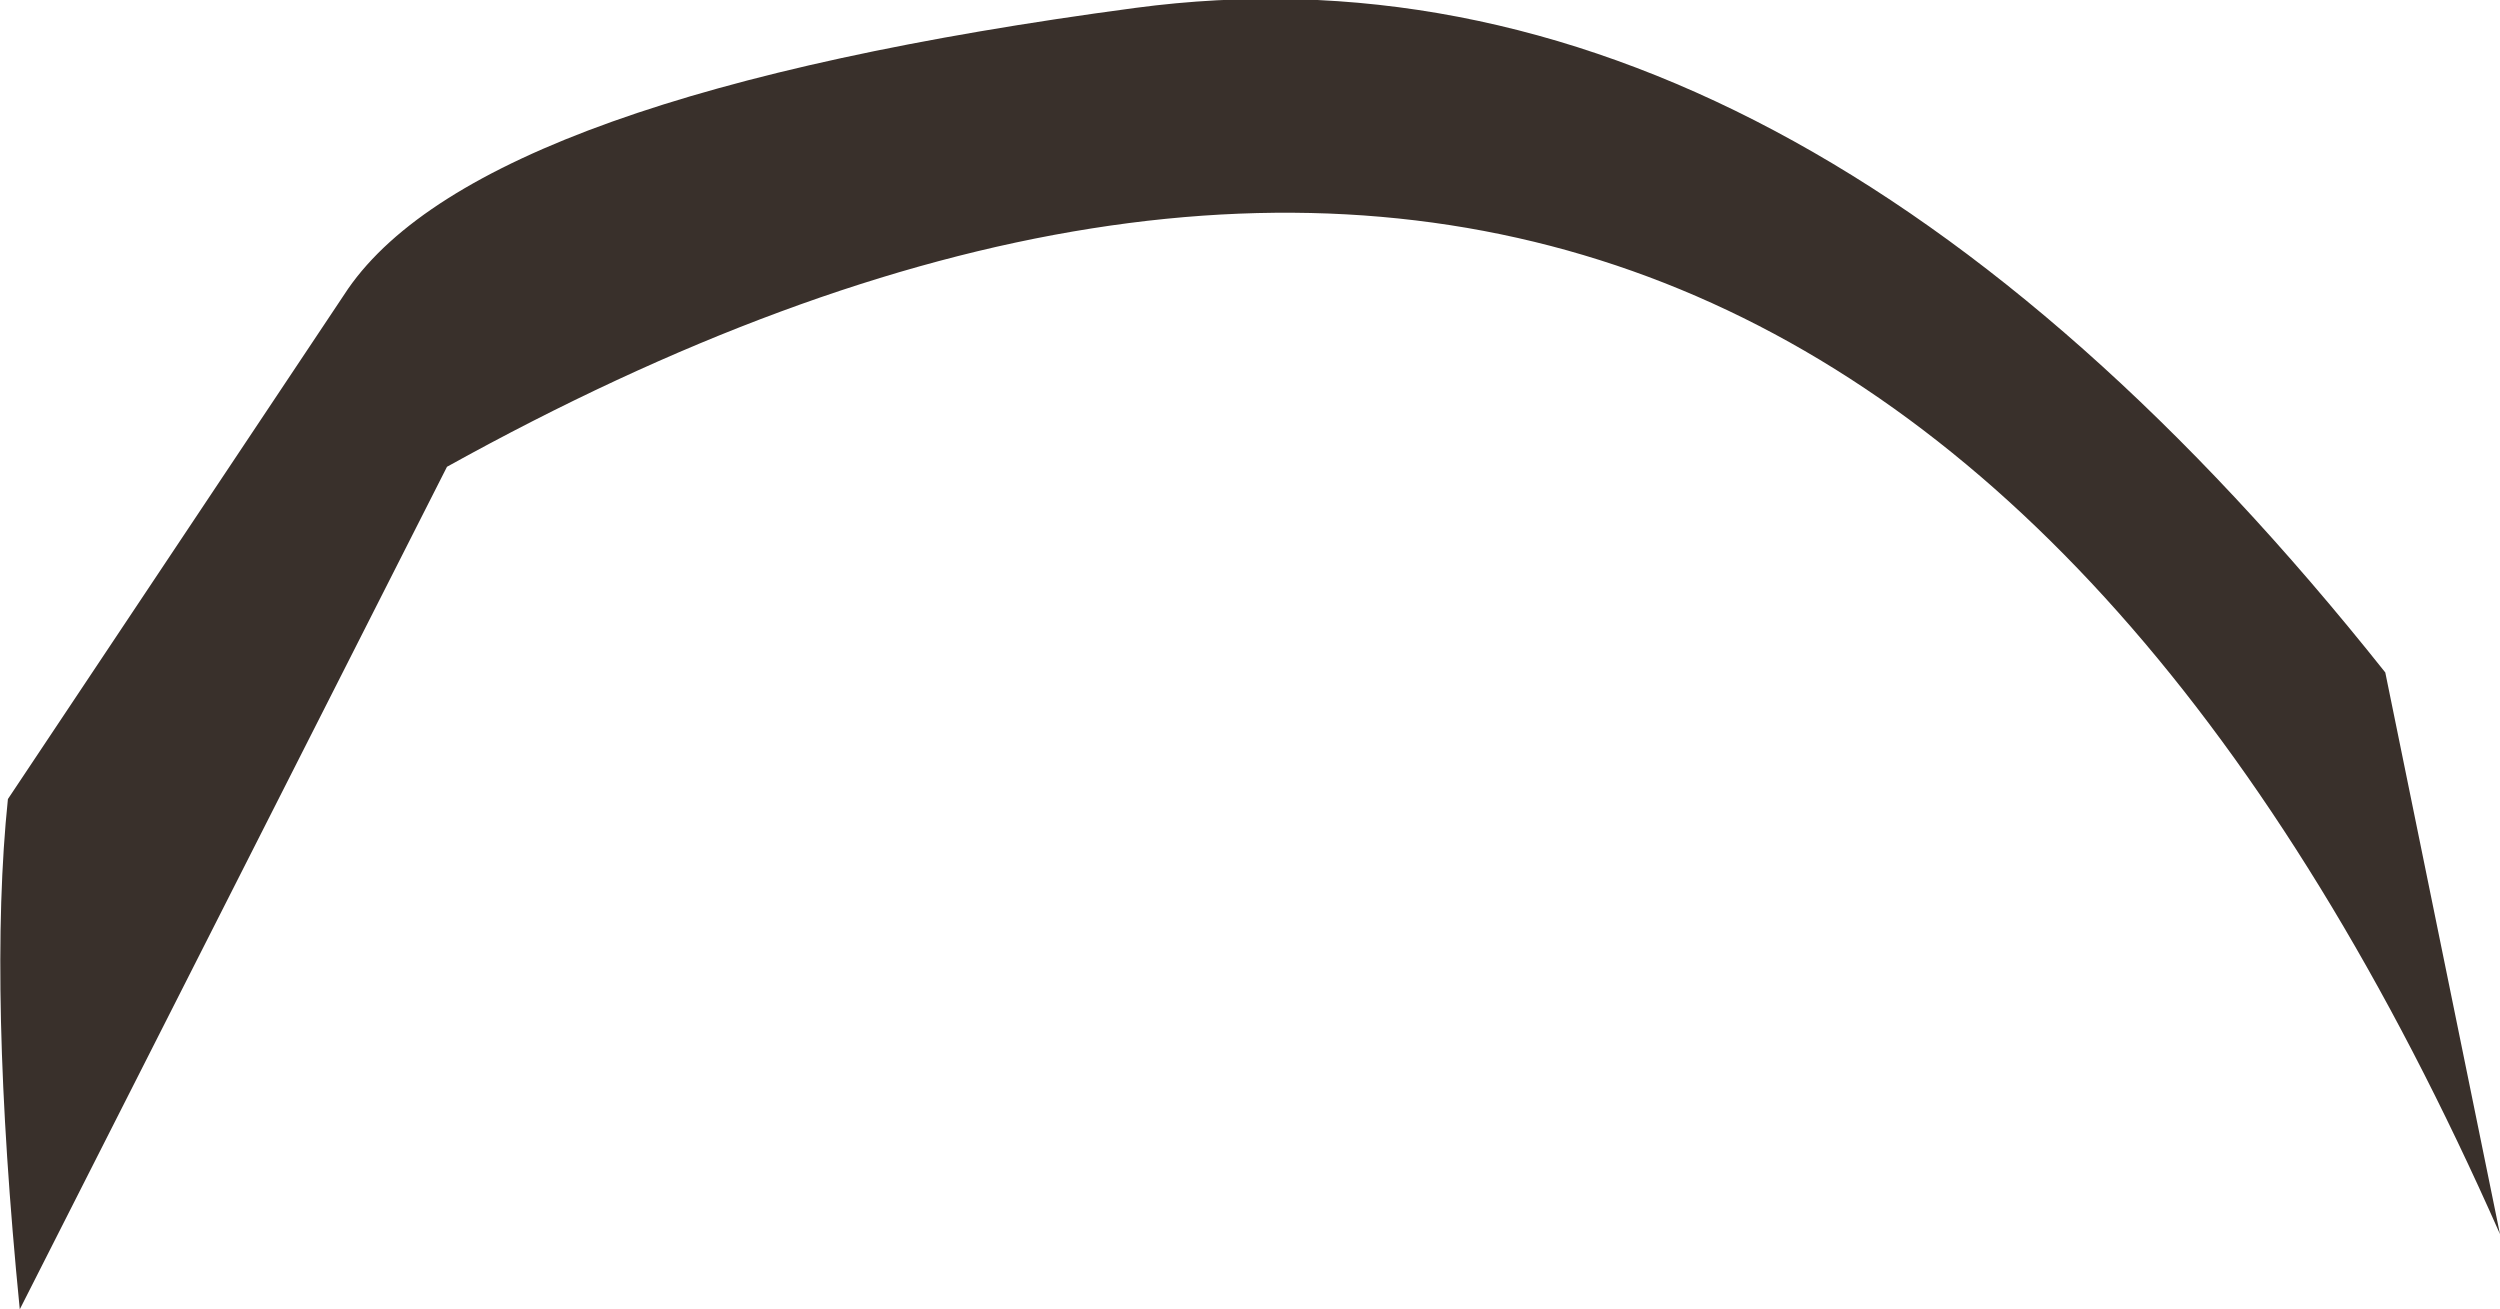
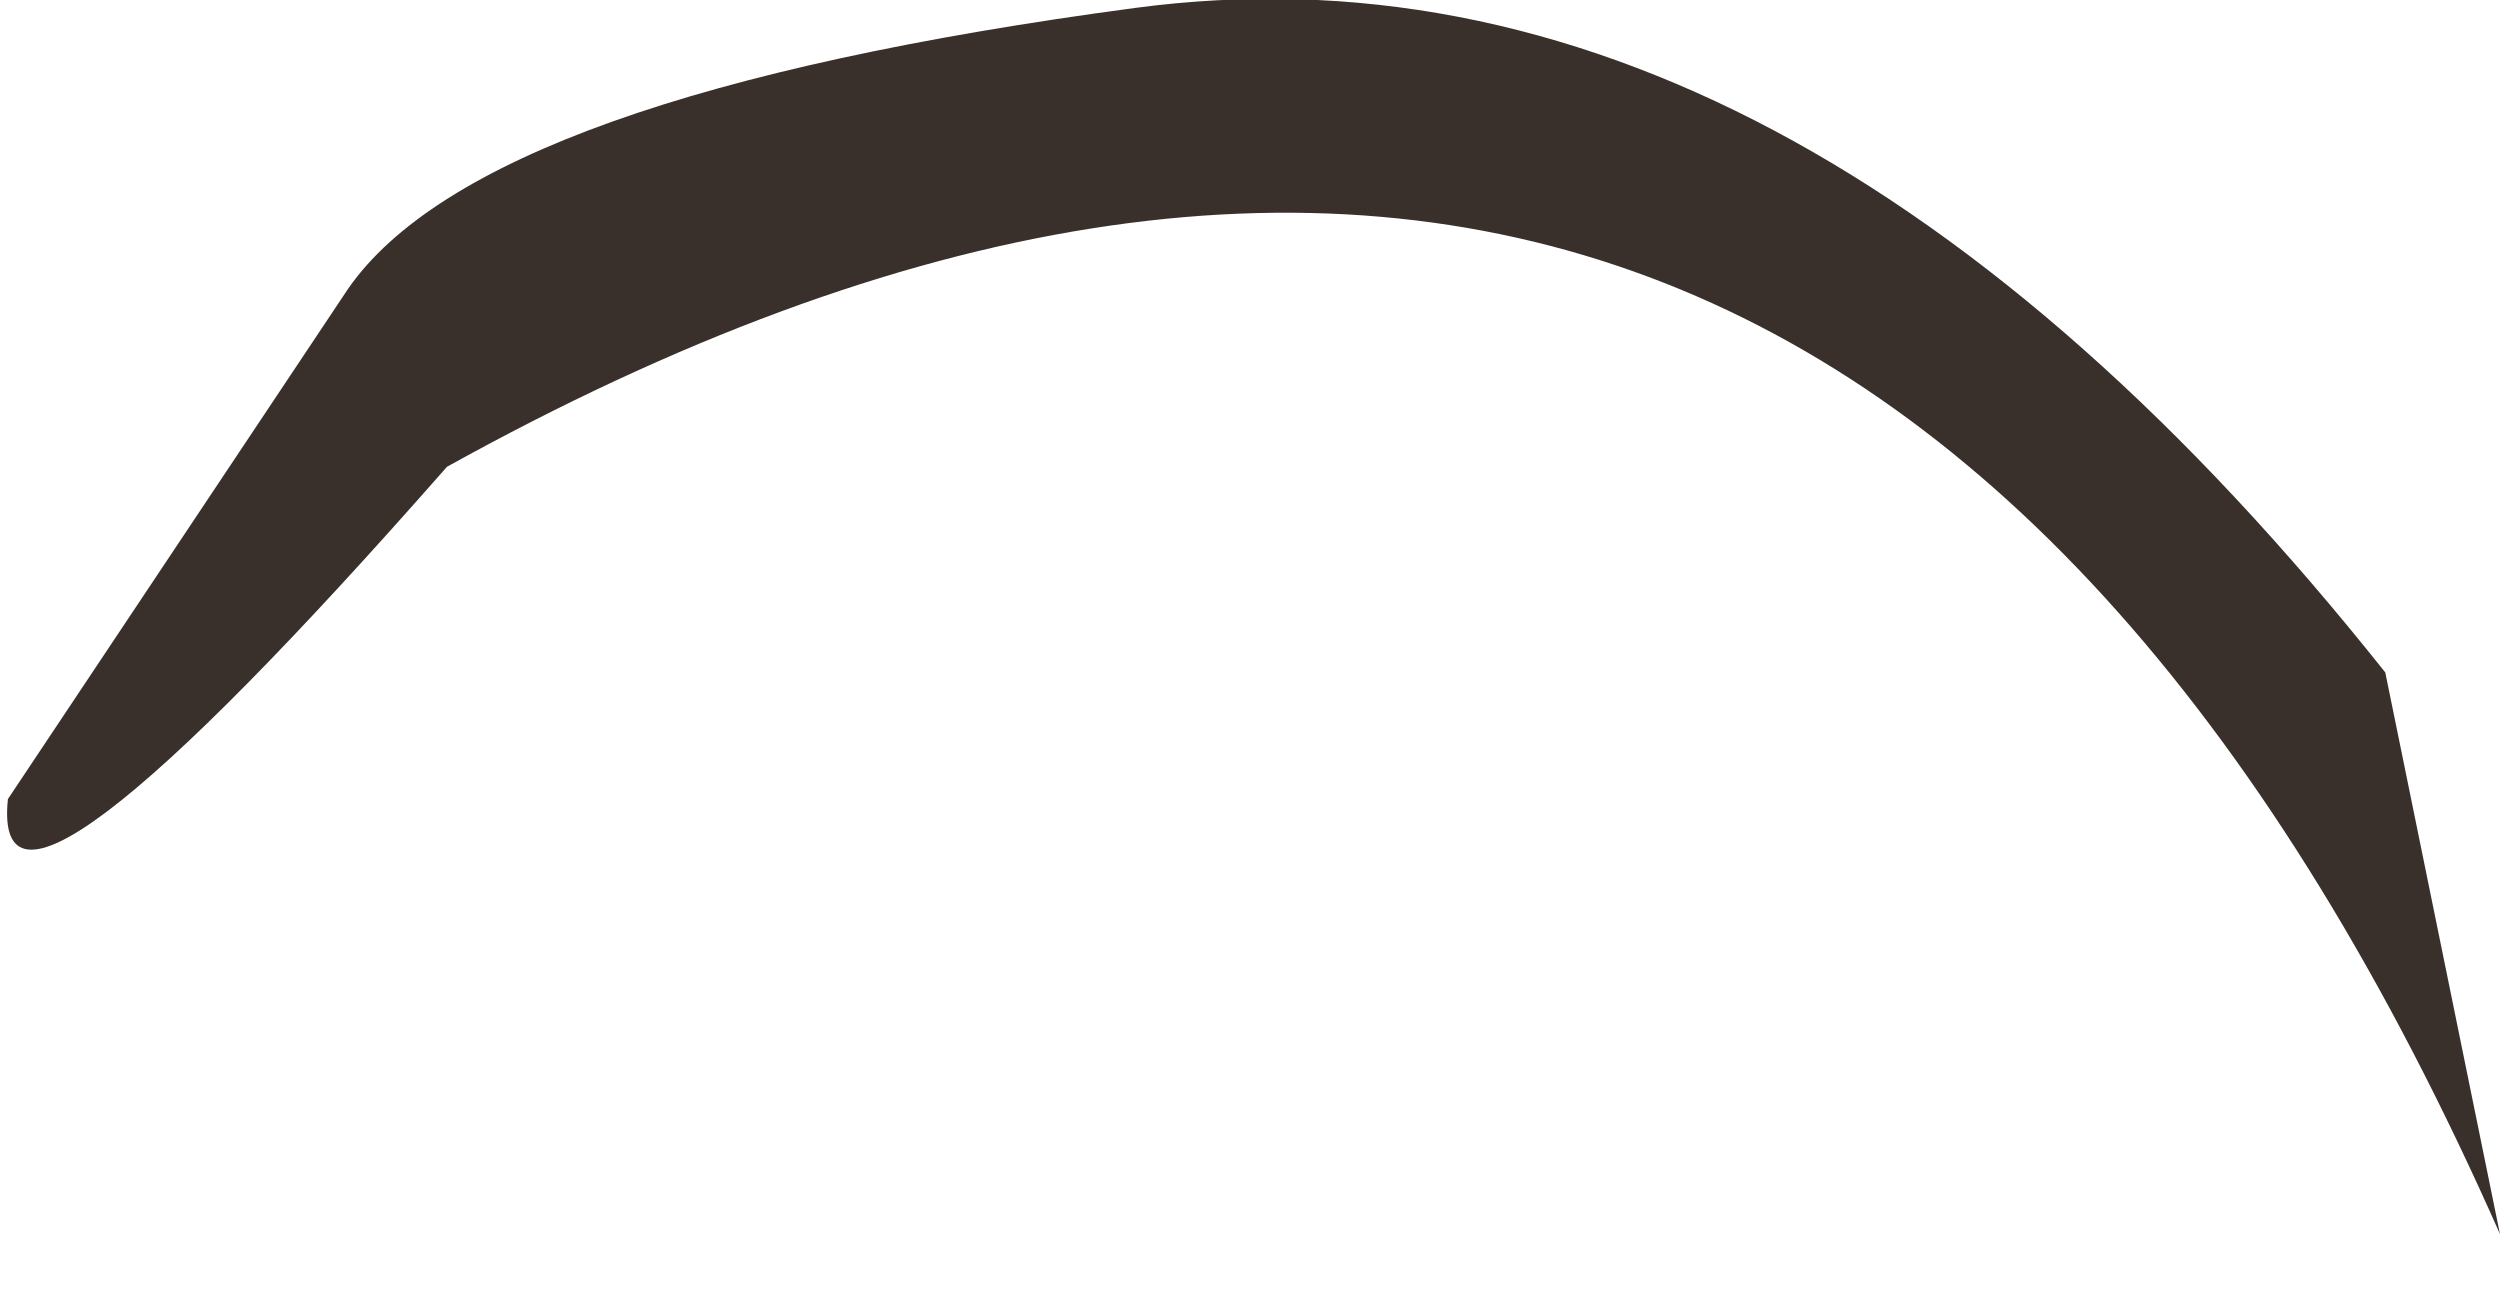
<svg xmlns="http://www.w3.org/2000/svg" height="16.55px" width="31.6px">
  <g transform="matrix(1.0, 0.0, 0.0, 1.0, 15.8, 8.3)">
-     <path d="M-11.4 -4.65 Q-9.7 -7.1 -1.45 -8.2 6.8 -9.3 14.35 0.2 L15.8 7.3 Q7.25 -12.05 -10.15 -2.4 L-15.55 8.25 Q-15.95 4.2 -15.7 1.8 L-11.4 -4.65" fill="#39302b" fill-rule="evenodd" stroke="none" />
+     <path d="M-11.4 -4.65 Q-9.7 -7.1 -1.45 -8.2 6.8 -9.3 14.35 0.2 L15.8 7.3 Q7.25 -12.05 -10.15 -2.4 Q-15.95 4.2 -15.7 1.8 L-11.4 -4.65" fill="#39302b" fill-rule="evenodd" stroke="none" />
  </g>
</svg>